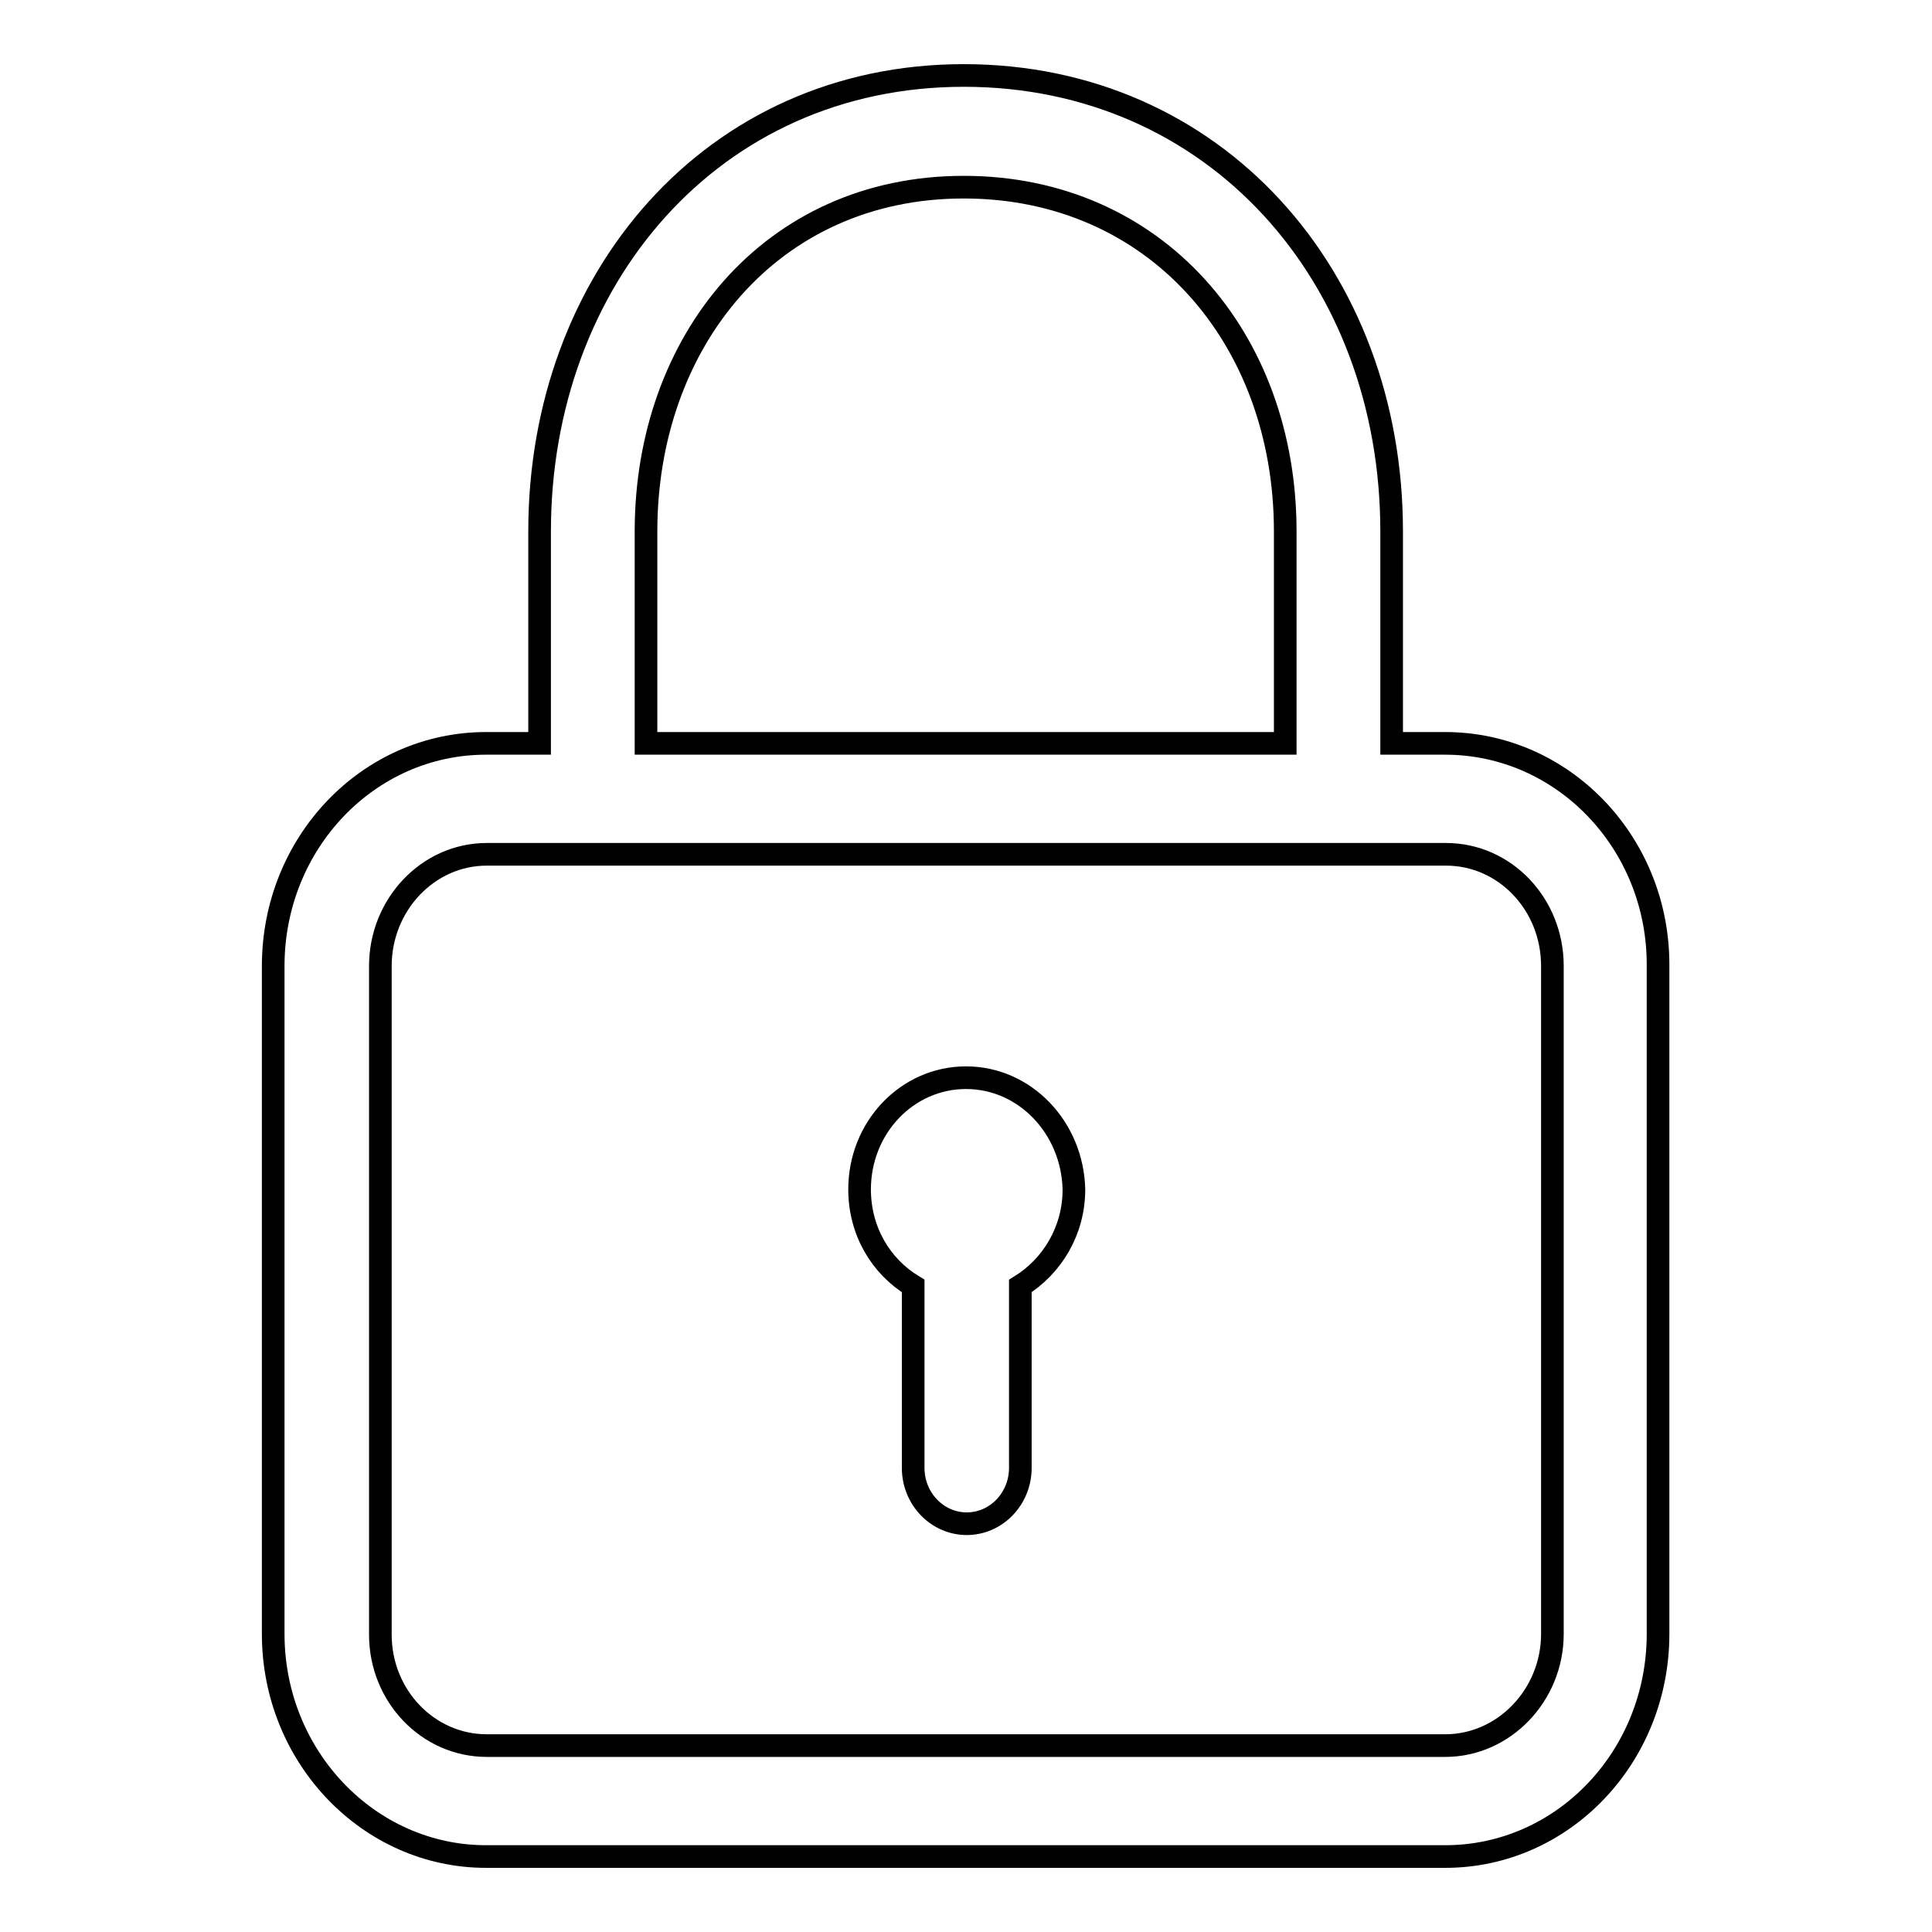
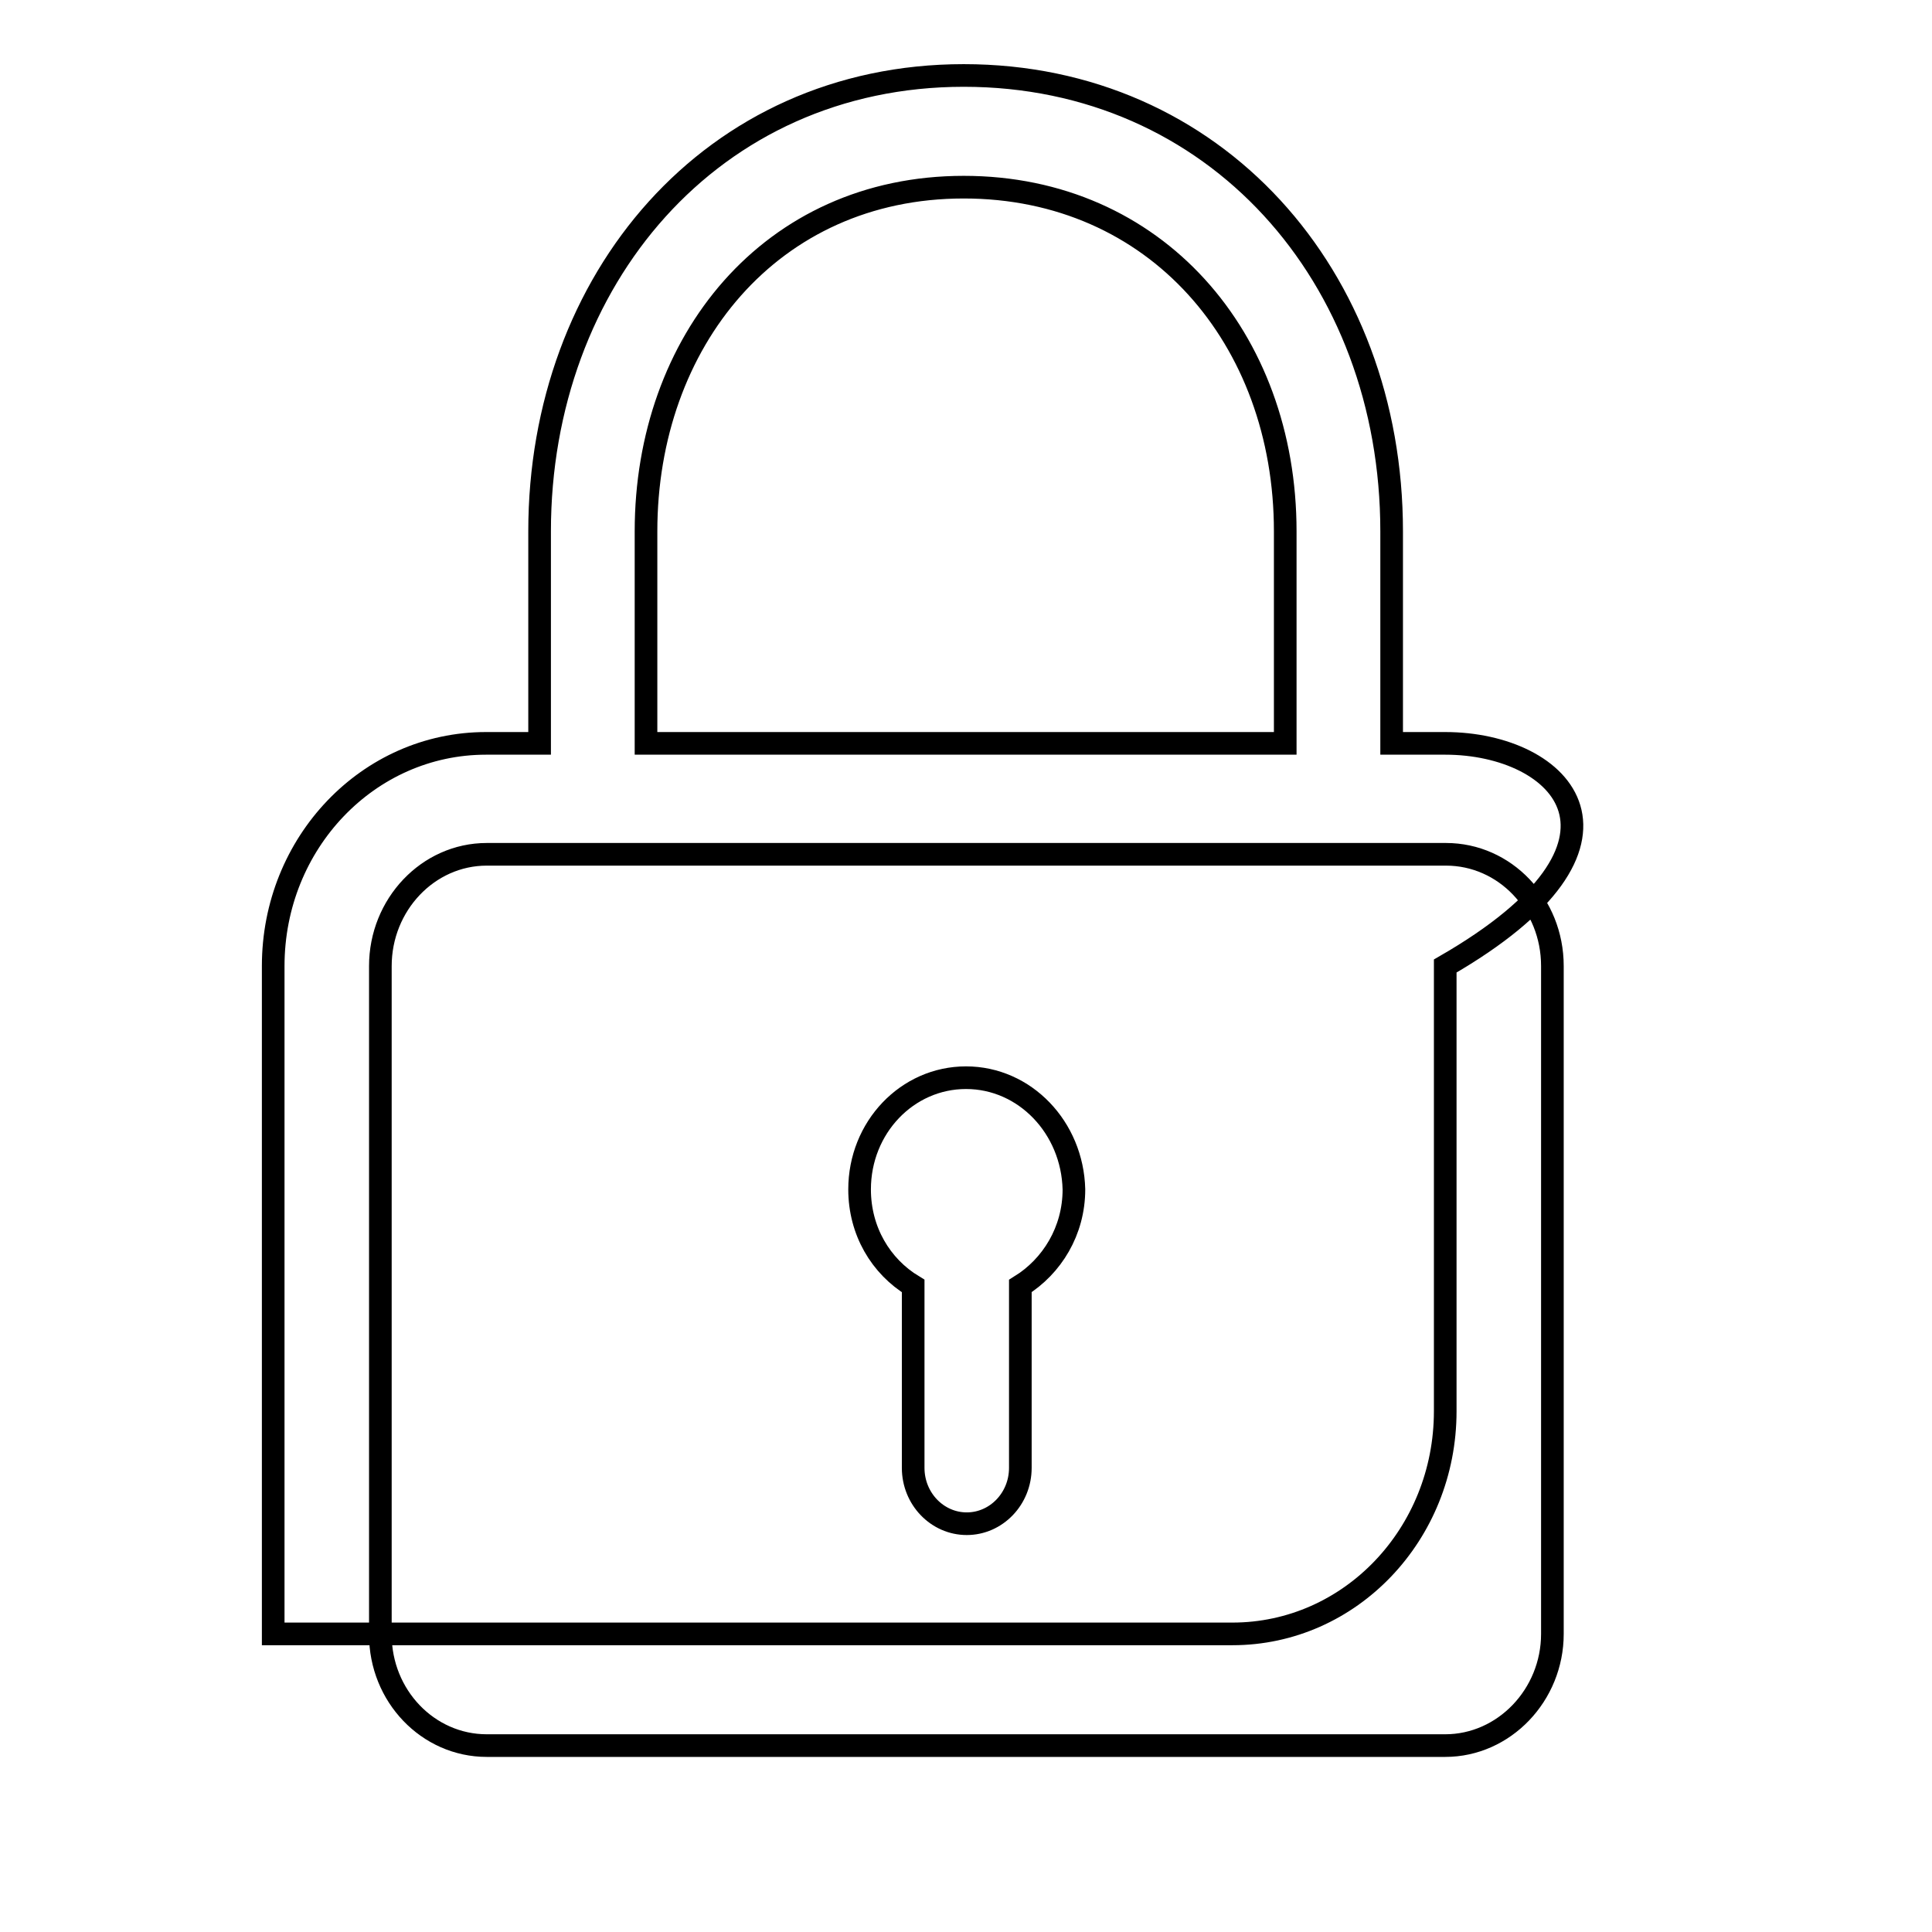
<svg xmlns="http://www.w3.org/2000/svg" version="1.1" x="0px" y="0px" viewBox="0 0 256 256" enable-background="new 0 0 256 256" xml:space="preserve">
  <g>
-     <path stroke-width="3" fill-opacity="0" stroke="#000000" d="M191.5,98.5h-7.1V70.4c0-33.8-23.4-60.4-56.7-60.4c-33.4,0-56.2,27.1-56.2,60.4v28.1h-7.1 c-15.6,0-28.2,13.2-28.2,29.5v88.5c0,16.3,12.7,29.5,28.2,29.5h127.1c15.6,0,28.2-13.2,28.2-29.5V128 C219.8,111.7,207.1,98.5,191.5,98.5L191.5,98.5z M85.6,70.4c0-25.1,16.5-45.6,42.1-45.6c25.4,0,42.6,20,42.6,45.6v28.1H85.6V70.4 L85.6,70.4z M191.5,231.3H64.5c-7.8,0-14.1-6.6-14.1-14.7V128c0-8.1,6.3-14.8,14.1-14.8h127.1c7.8,0,14.1,6.6,14.1,14.8v88.5h0 C205.7,224.6,199.3,231.3,191.5,231.3L191.5,231.3z M128,142.8c-7.8,0-14.1,6.6-14.1,14.8c0,5.5,2.8,10.2,7.1,12.8v24.1 c0,4.1,3.2,7.4,7.1,7.4c3.9,0,7.1-3.3,7.1-7.4v-24.1c4.2-2.6,7.1-7.3,7.1-12.8C142.1,149.4,135.8,142.8,128,142.8L128,142.8z" />
+     <path stroke-width="3" fill-opacity="0" stroke="#000000" d="M191.5,98.5h-7.1V70.4c0-33.8-23.4-60.4-56.7-60.4c-33.4,0-56.2,27.1-56.2,60.4v28.1h-7.1 c-15.6,0-28.2,13.2-28.2,29.5v88.5h127.1c15.6,0,28.2-13.2,28.2-29.5V128 C219.8,111.7,207.1,98.5,191.5,98.5L191.5,98.5z M85.6,70.4c0-25.1,16.5-45.6,42.1-45.6c25.4,0,42.6,20,42.6,45.6v28.1H85.6V70.4 L85.6,70.4z M191.5,231.3H64.5c-7.8,0-14.1-6.6-14.1-14.7V128c0-8.1,6.3-14.8,14.1-14.8h127.1c7.8,0,14.1,6.6,14.1,14.8v88.5h0 C205.7,224.6,199.3,231.3,191.5,231.3L191.5,231.3z M128,142.8c-7.8,0-14.1,6.6-14.1,14.8c0,5.5,2.8,10.2,7.1,12.8v24.1 c0,4.1,3.2,7.4,7.1,7.4c3.9,0,7.1-3.3,7.1-7.4v-24.1c4.2-2.6,7.1-7.3,7.1-12.8C142.1,149.4,135.8,142.8,128,142.8L128,142.8z" />
  </g>
</svg>